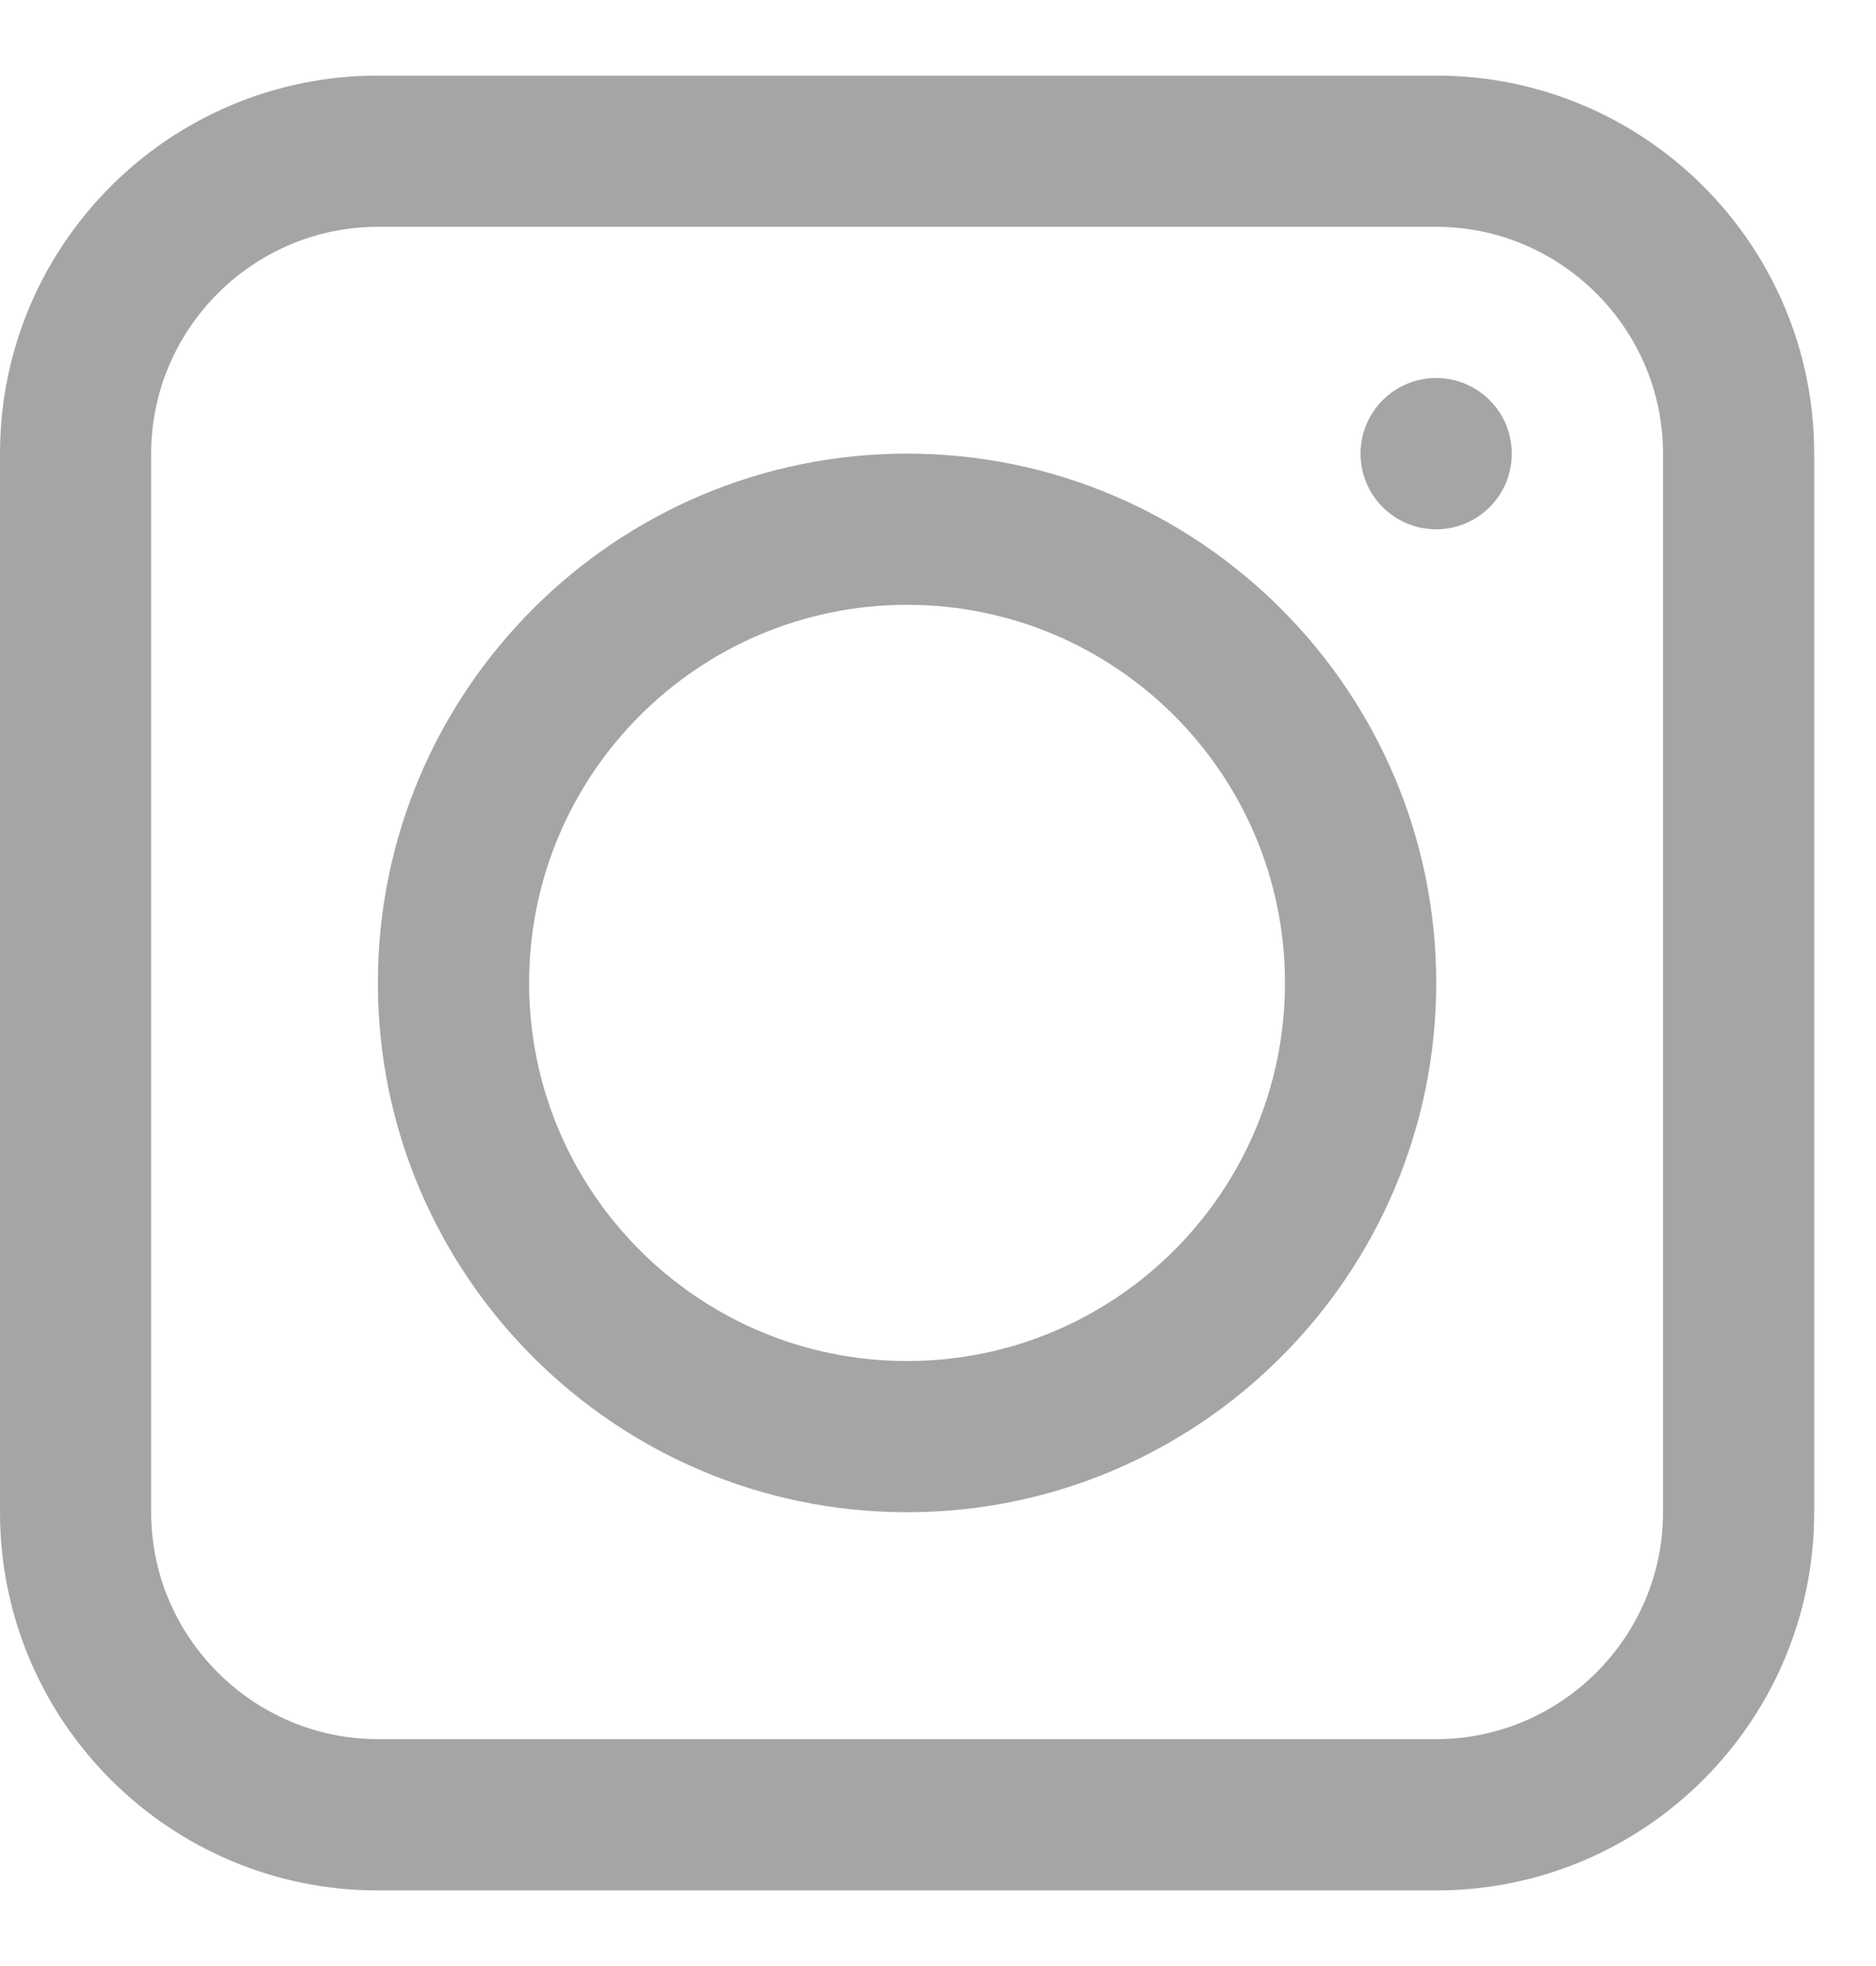
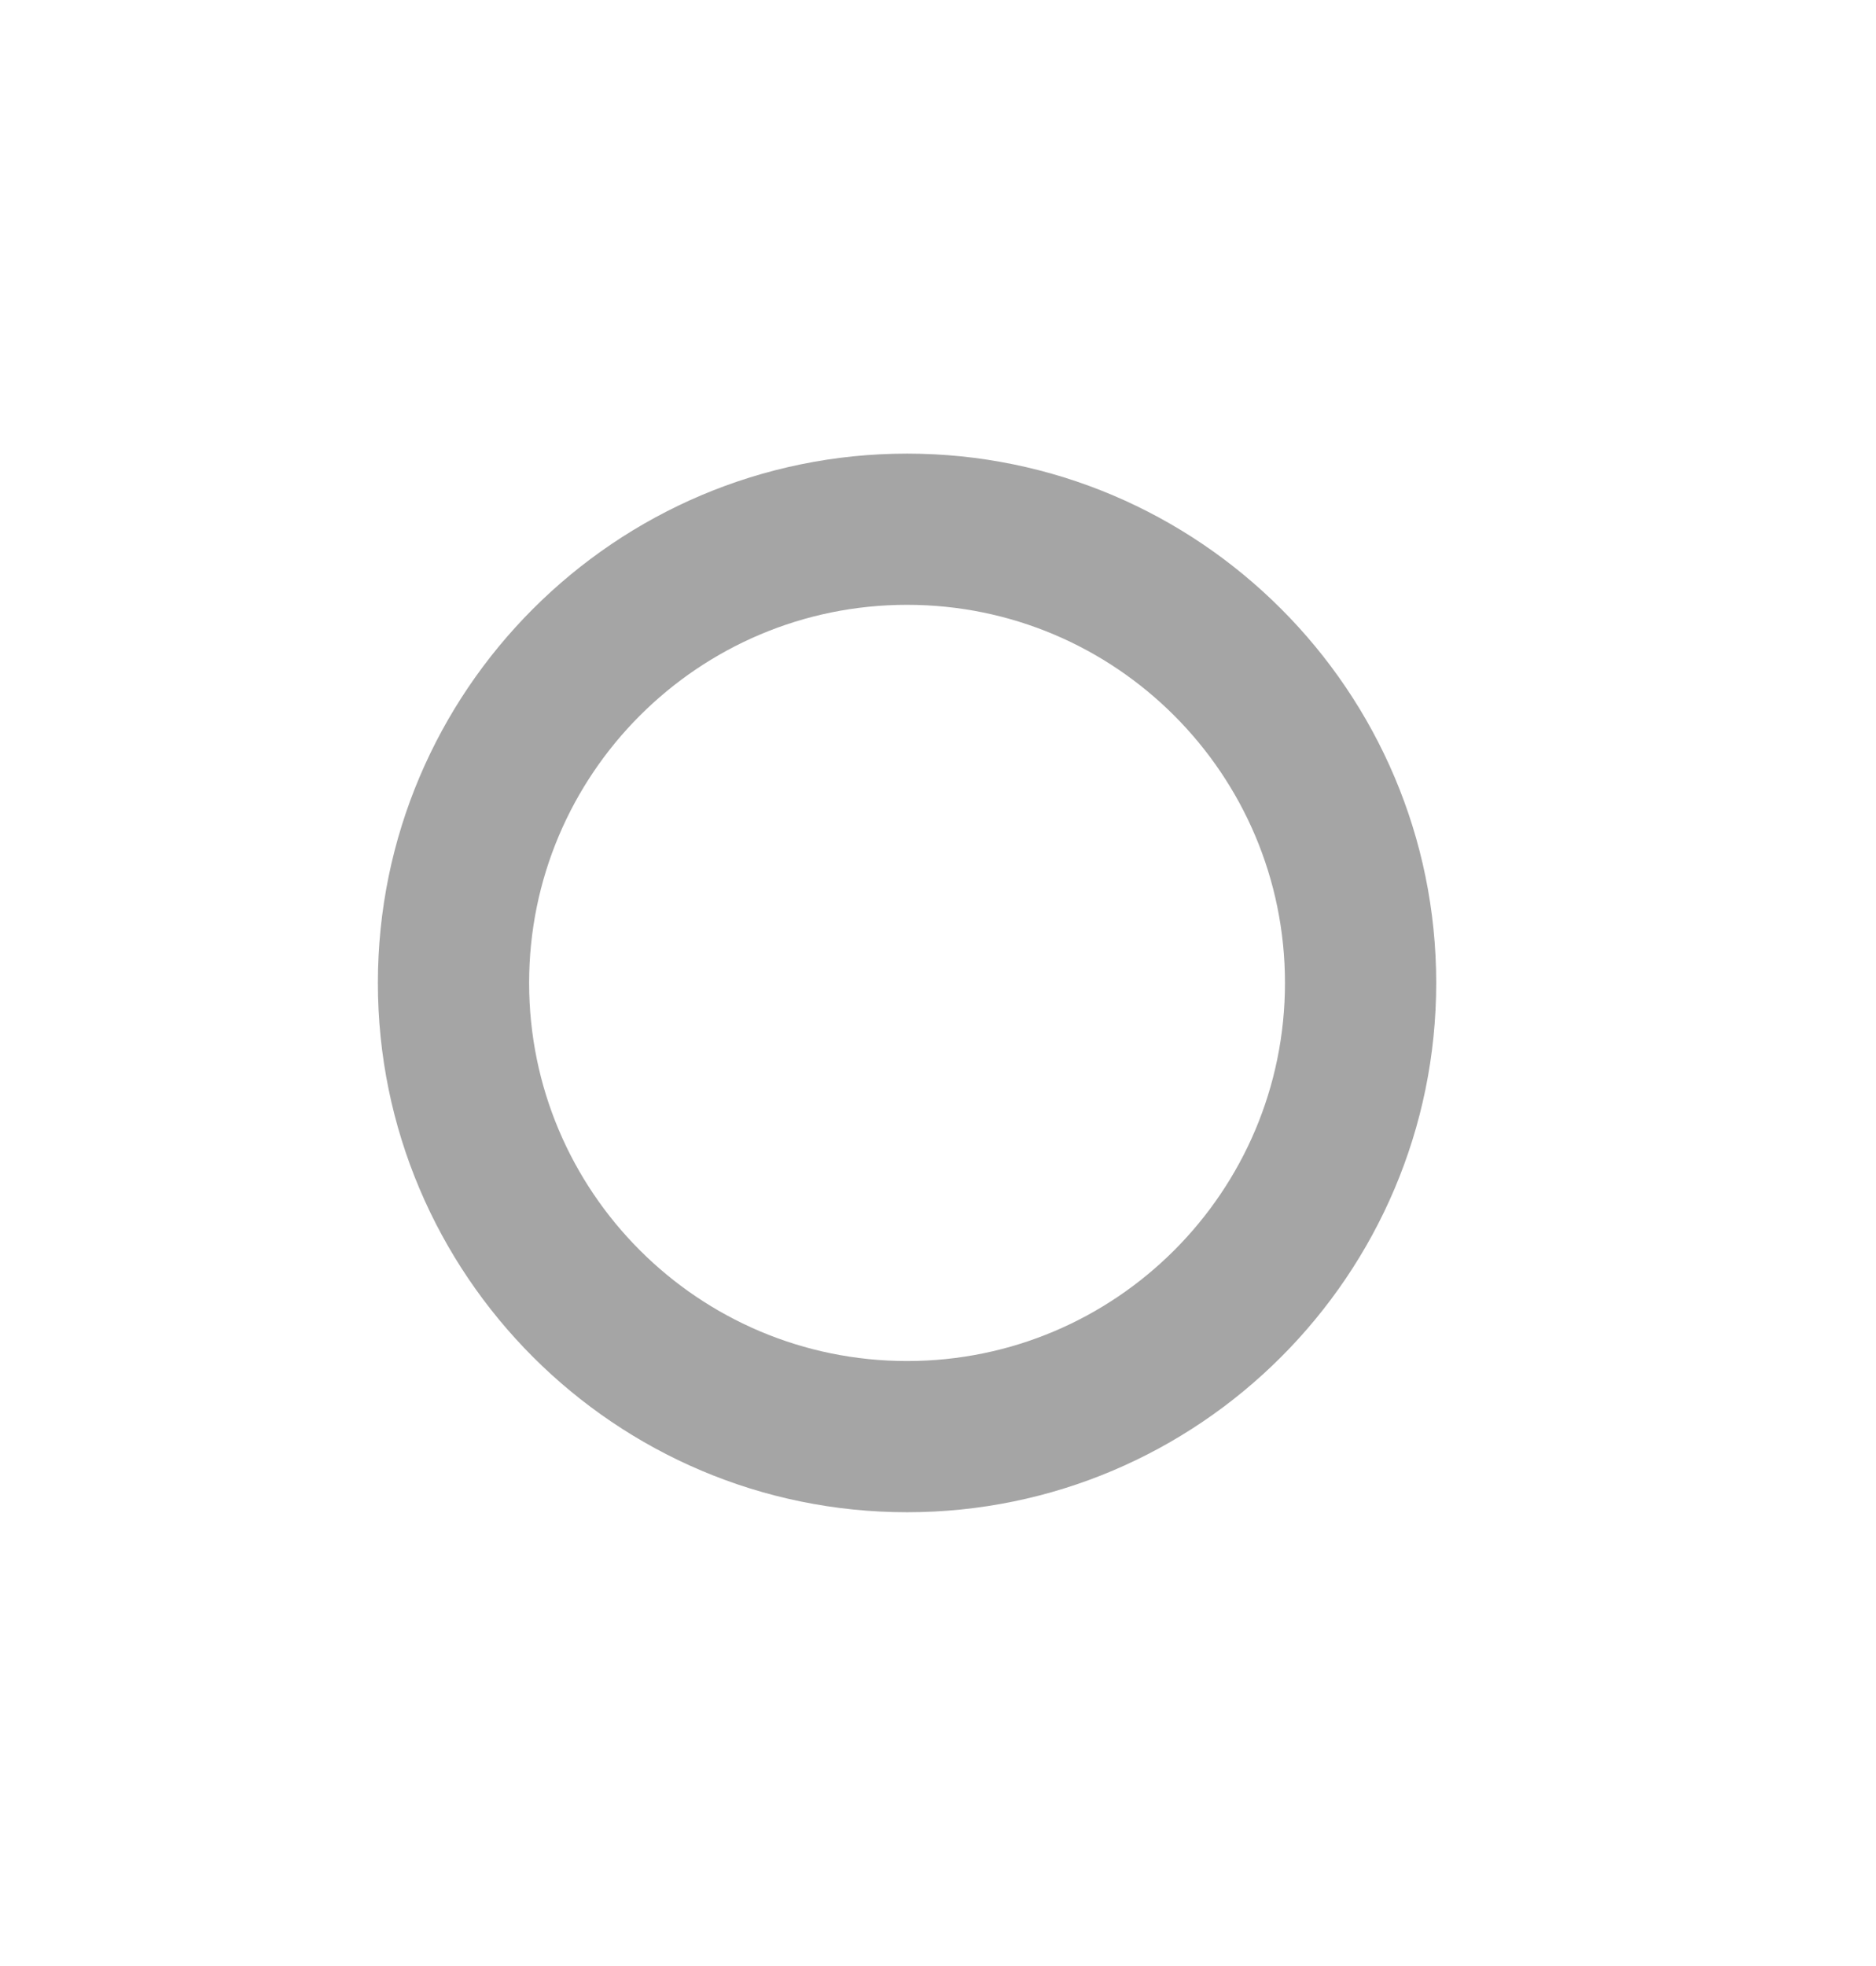
<svg xmlns="http://www.w3.org/2000/svg" width="21" height="22" viewBox="0 0 21 22" fill="none">
-   <path d="M16.077 0.846H4.231C1.895 0.846 0 2.741 0 5.076V16.923C0 19.258 1.895 21.154 4.231 21.154H16.077C18.412 21.154 20.308 19.258 20.308 16.923V5.076C20.308 2.741 18.412 0.846 16.077 0.846ZM18.616 16.923C18.616 18.319 17.473 19.461 16.077 19.461H4.231C2.835 19.461 1.692 18.319 1.692 16.923V5.076C1.692 3.68 2.835 2.538 4.231 2.538H16.077C17.473 2.538 18.616 3.68 18.616 5.076V16.923Z" fill="#A5A5A5" />
  <path d="M10.154 5.076C6.887 5.076 4.23 7.733 4.23 10.999C4.23 14.265 6.887 16.922 10.154 16.922C13.42 16.922 16.077 14.265 16.077 10.999C16.077 7.733 13.42 5.076 10.154 5.076ZM10.154 15.23C7.818 15.23 5.923 13.335 5.923 10.999C5.923 8.664 7.818 6.768 10.154 6.768C12.489 6.768 14.384 8.664 14.384 10.999C14.384 13.335 12.489 15.23 10.154 15.23Z" fill="#A5A5A5" />
-   <path d="M16.077 5.923C16.544 5.923 16.923 5.544 16.923 5.077C16.923 4.609 16.544 4.23 16.077 4.23C15.609 4.23 15.23 4.609 15.23 5.077C15.23 5.544 15.609 5.923 16.077 5.923Z" fill="#A5A5A5" />
</svg>